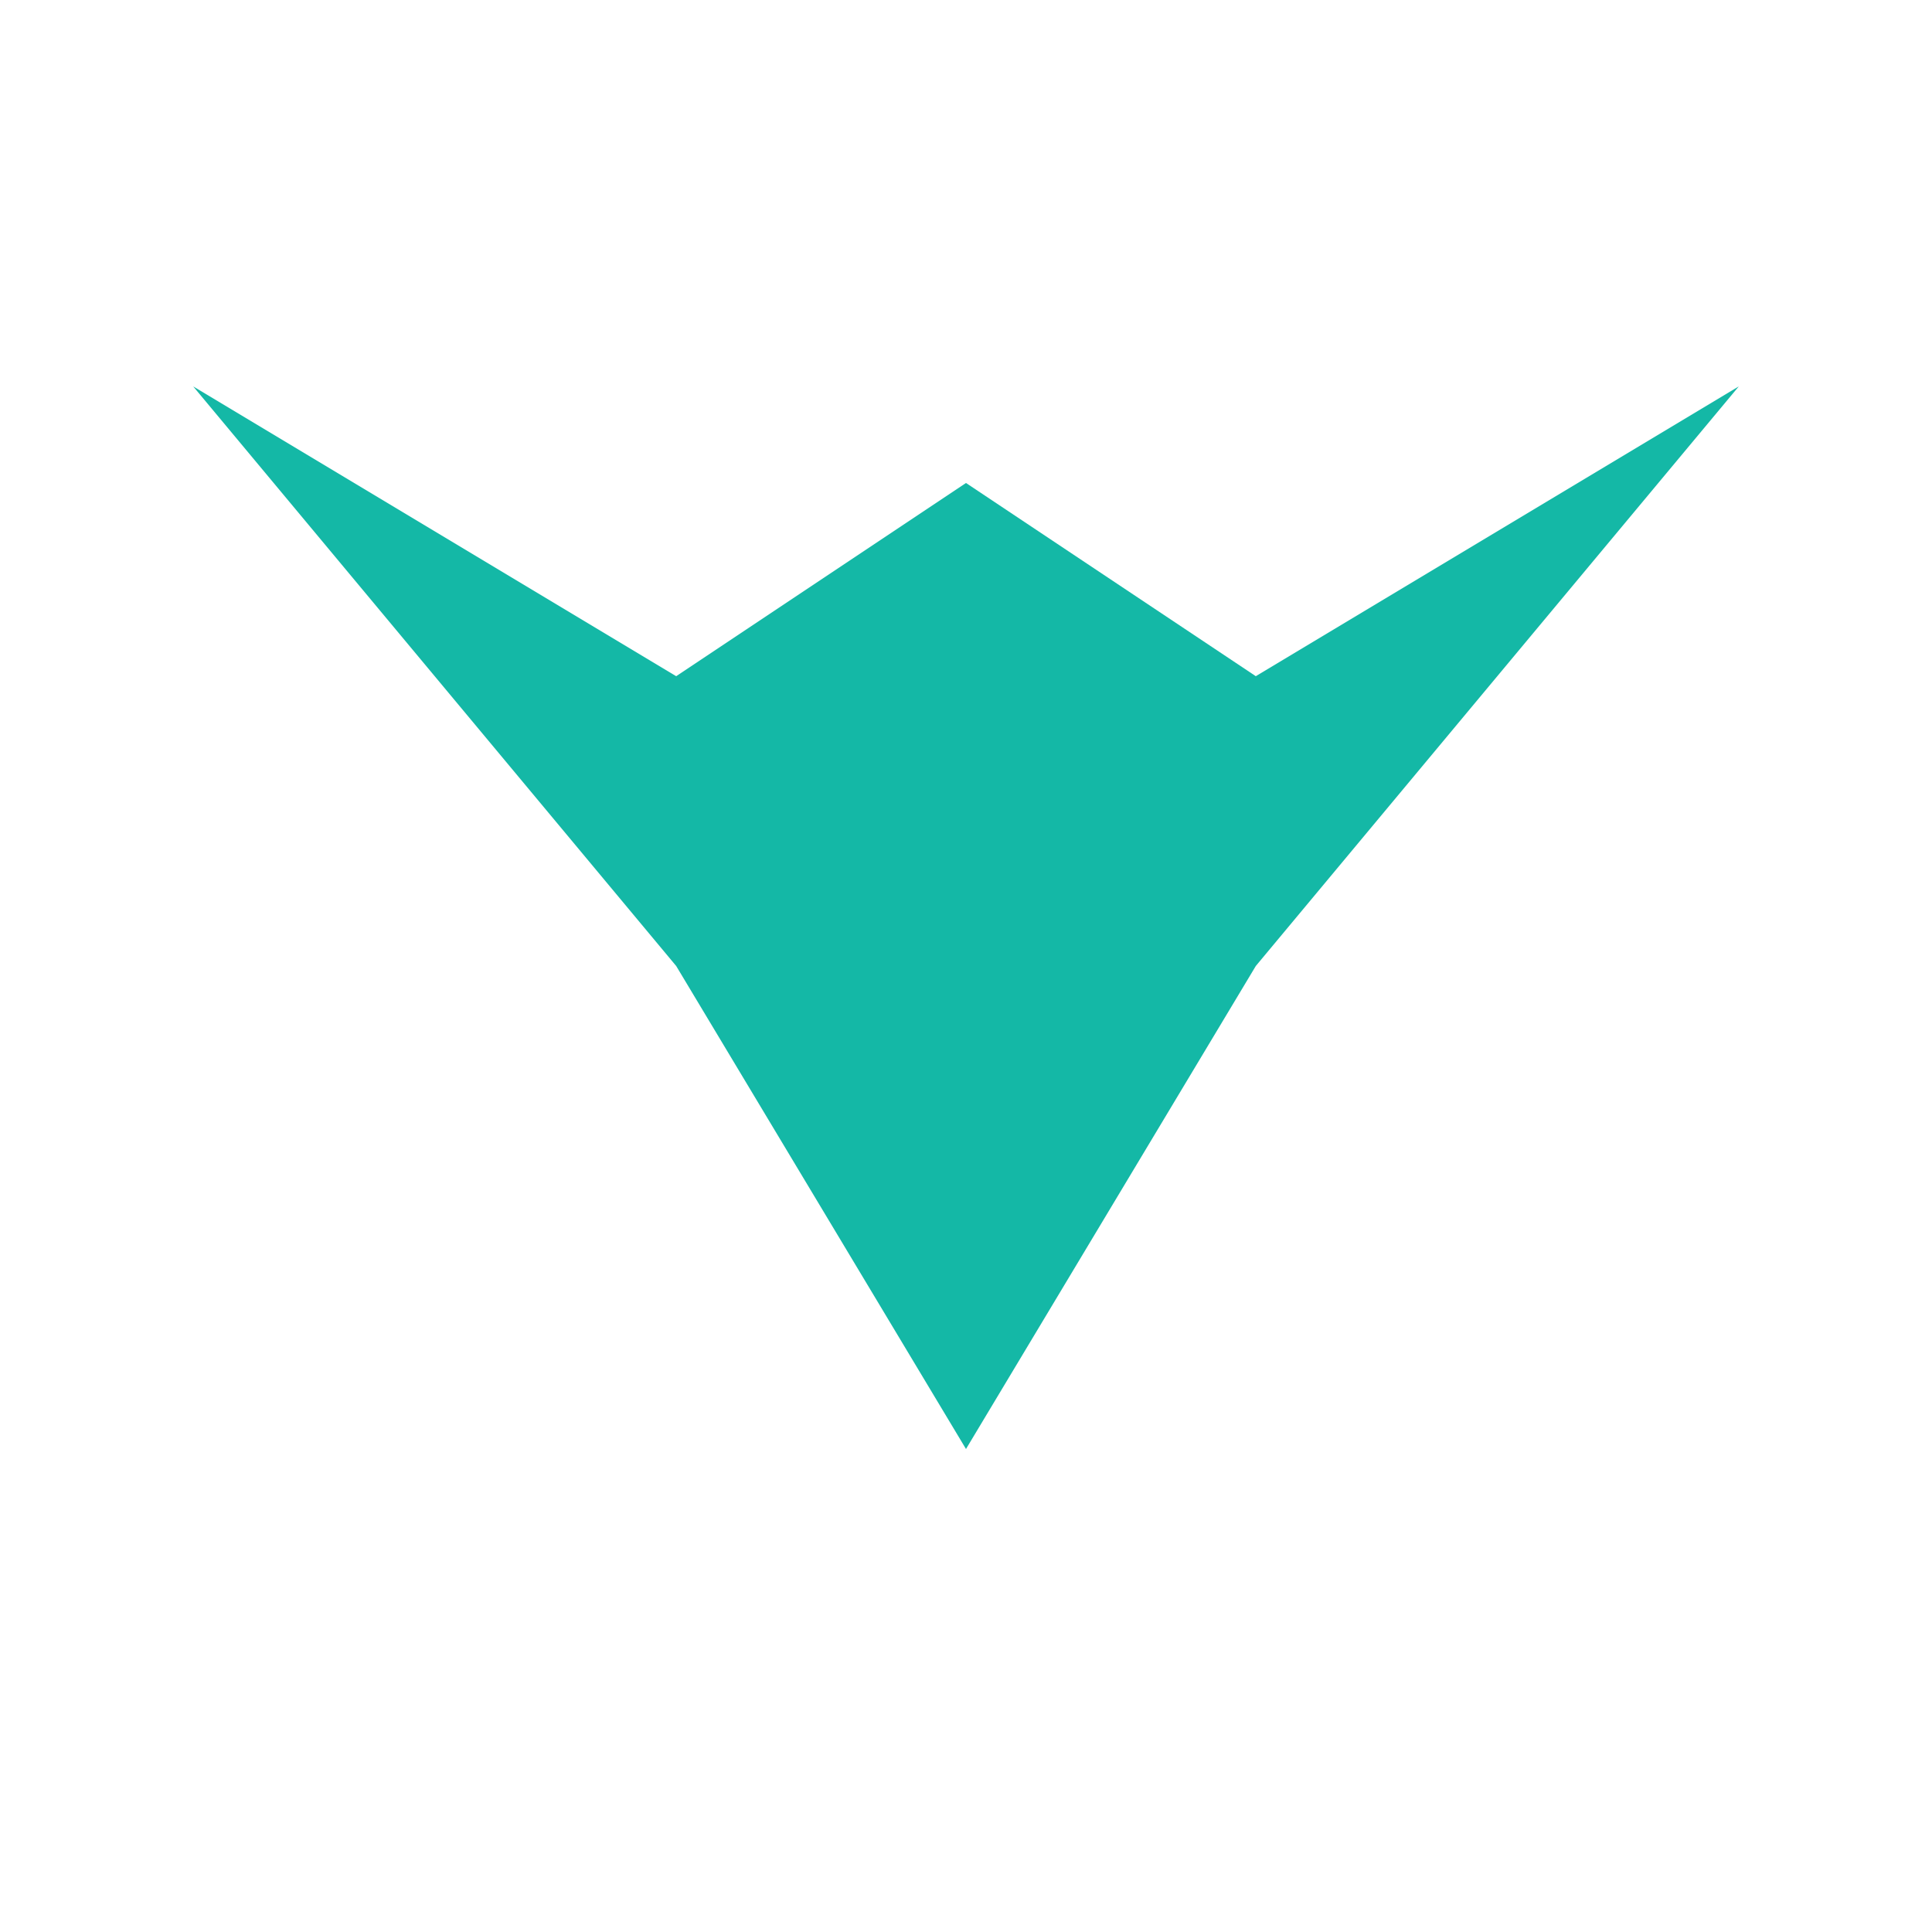
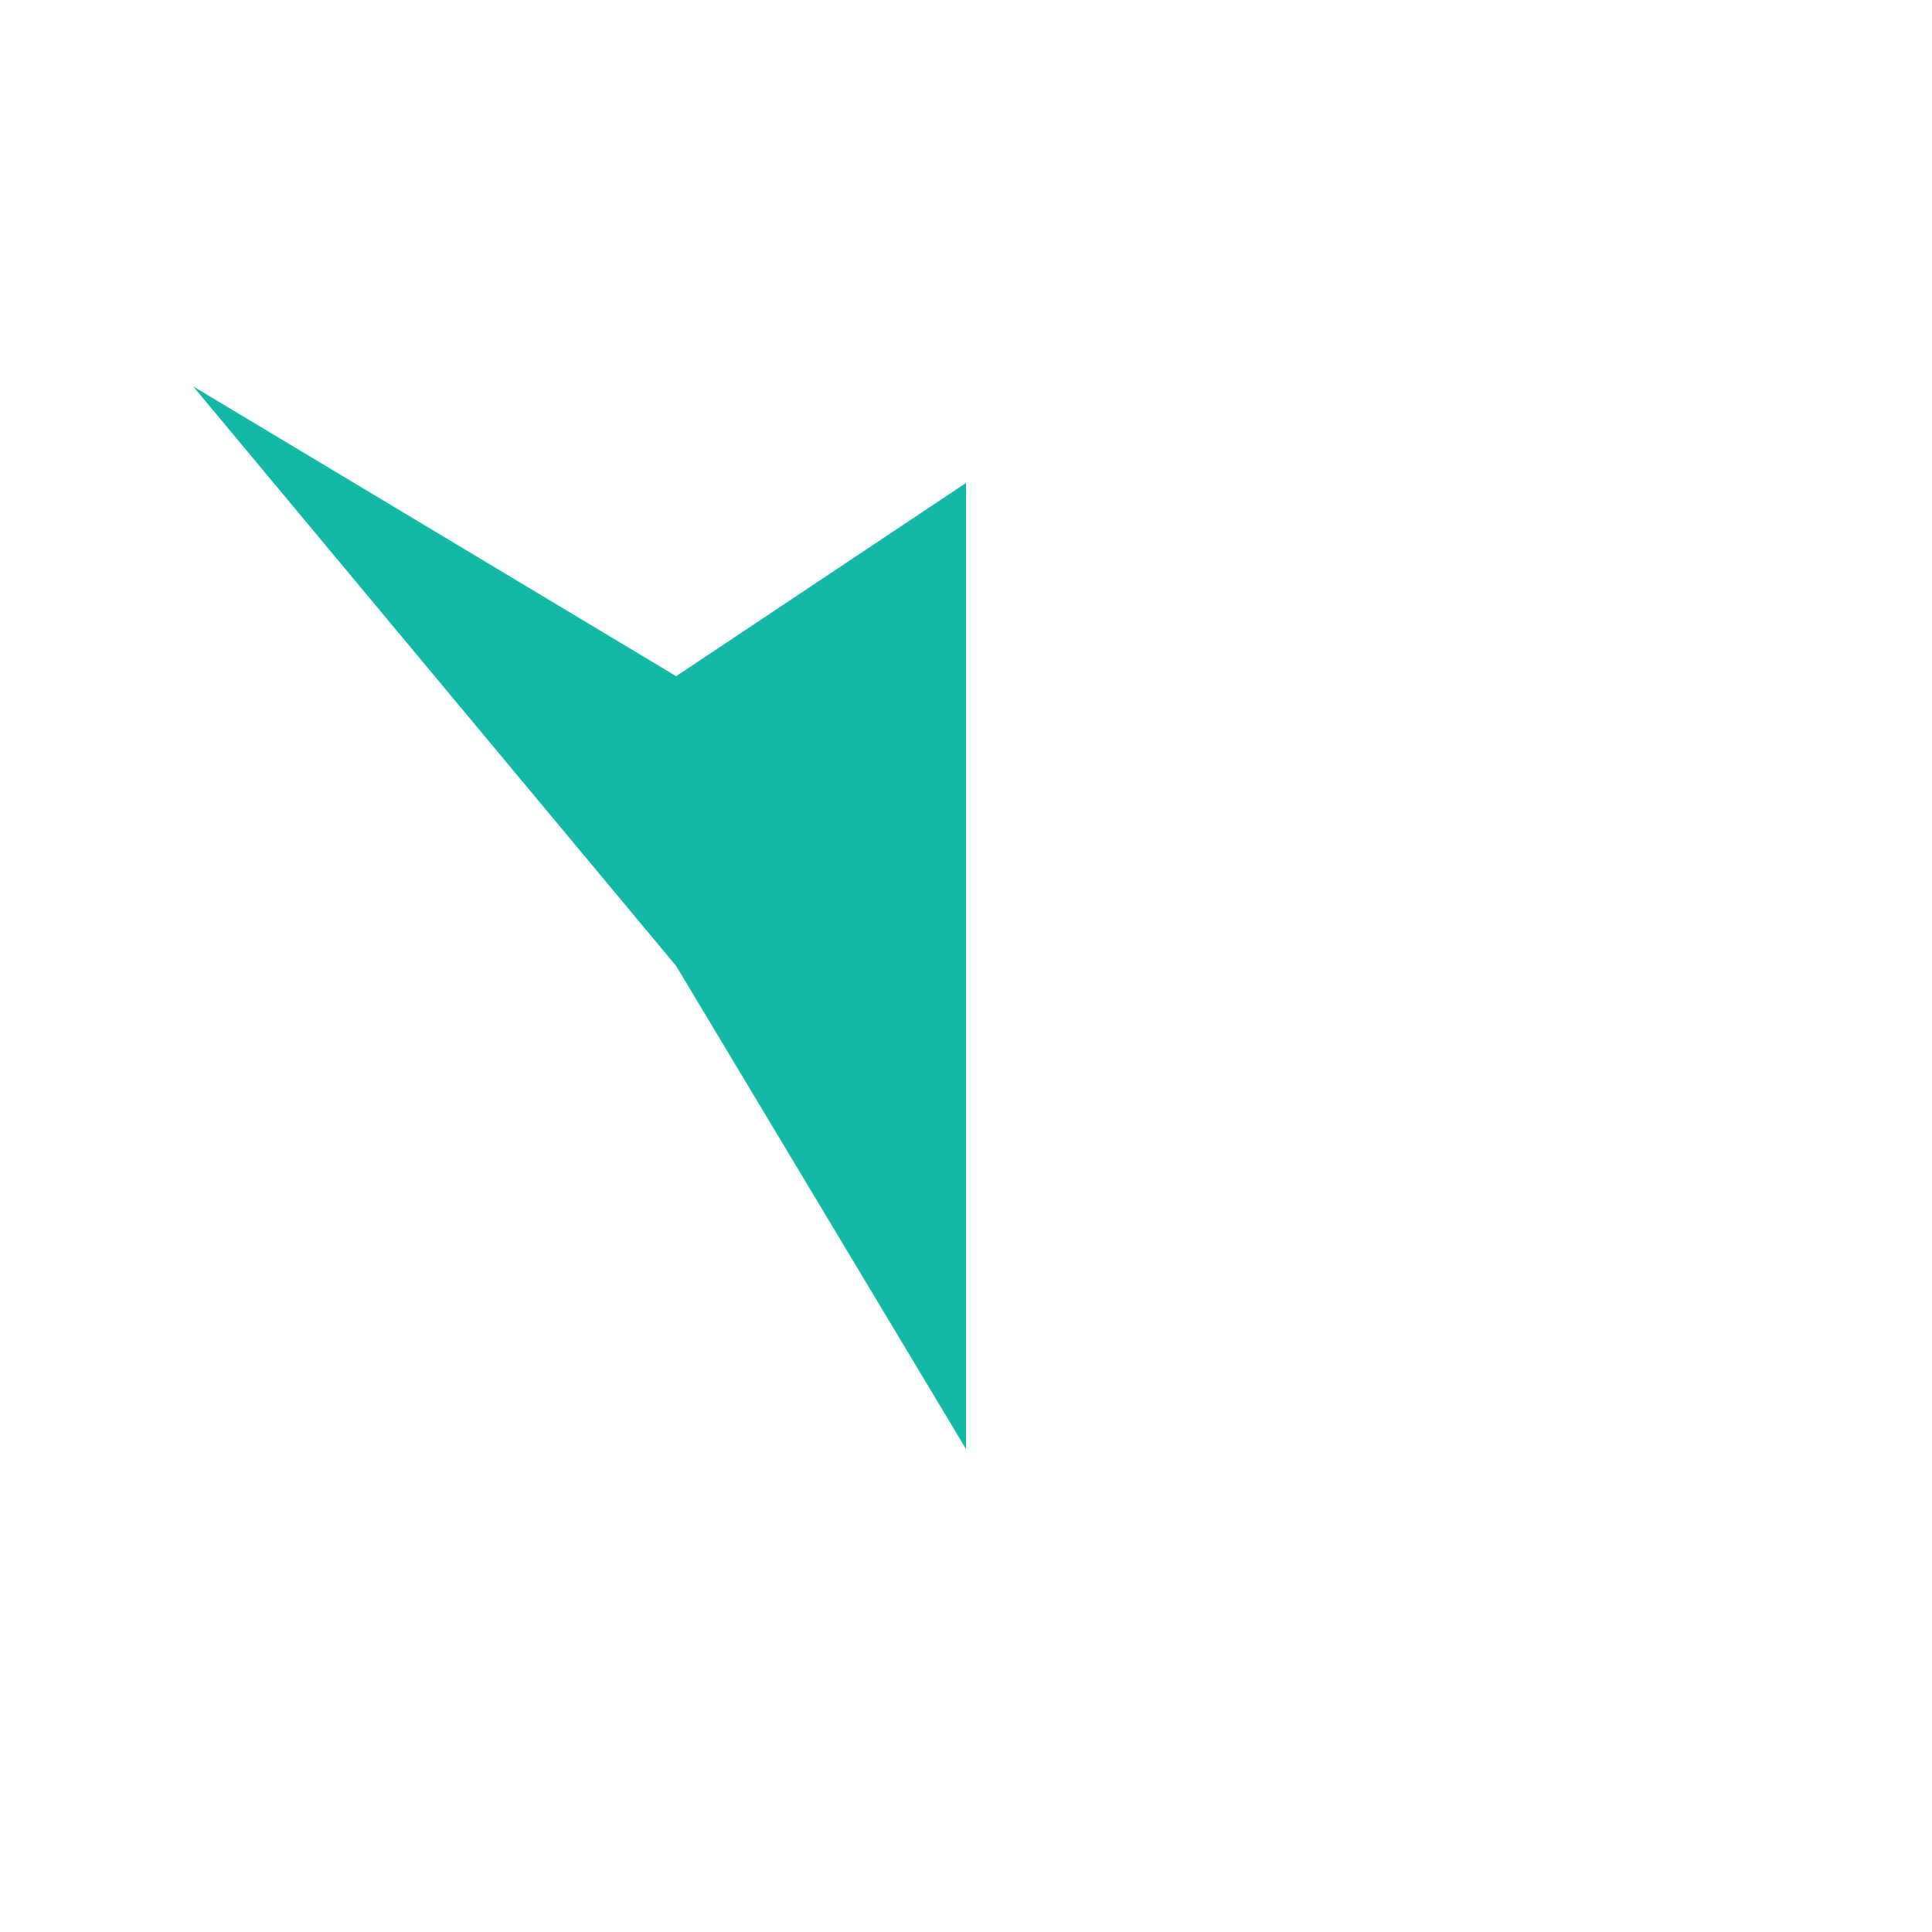
<svg xmlns="http://www.w3.org/2000/svg" viewBox="0 0 100 100">
  <defs>
    <filter id="glow" x="-100%" y="-100%" width="300%" height="300%">
      <feGaussianBlur stdDeviation="3" result="blur" />
      <feMerge>
        <feMergeNode in="blur" />
        <feMergeNode in="SourceGraphic" />
      </feMerge>
    </filter>
  </defs>
  <g filter="url(#glow)">
    <path d="M50 75 L35 50 L10 20 L35 35 L50 25" fill="#14B8A6" />
-     <path d="M50 75 L65 50 L90 20 L65 35 L50 25" fill="#14B8A6" />
  </g>
</svg>